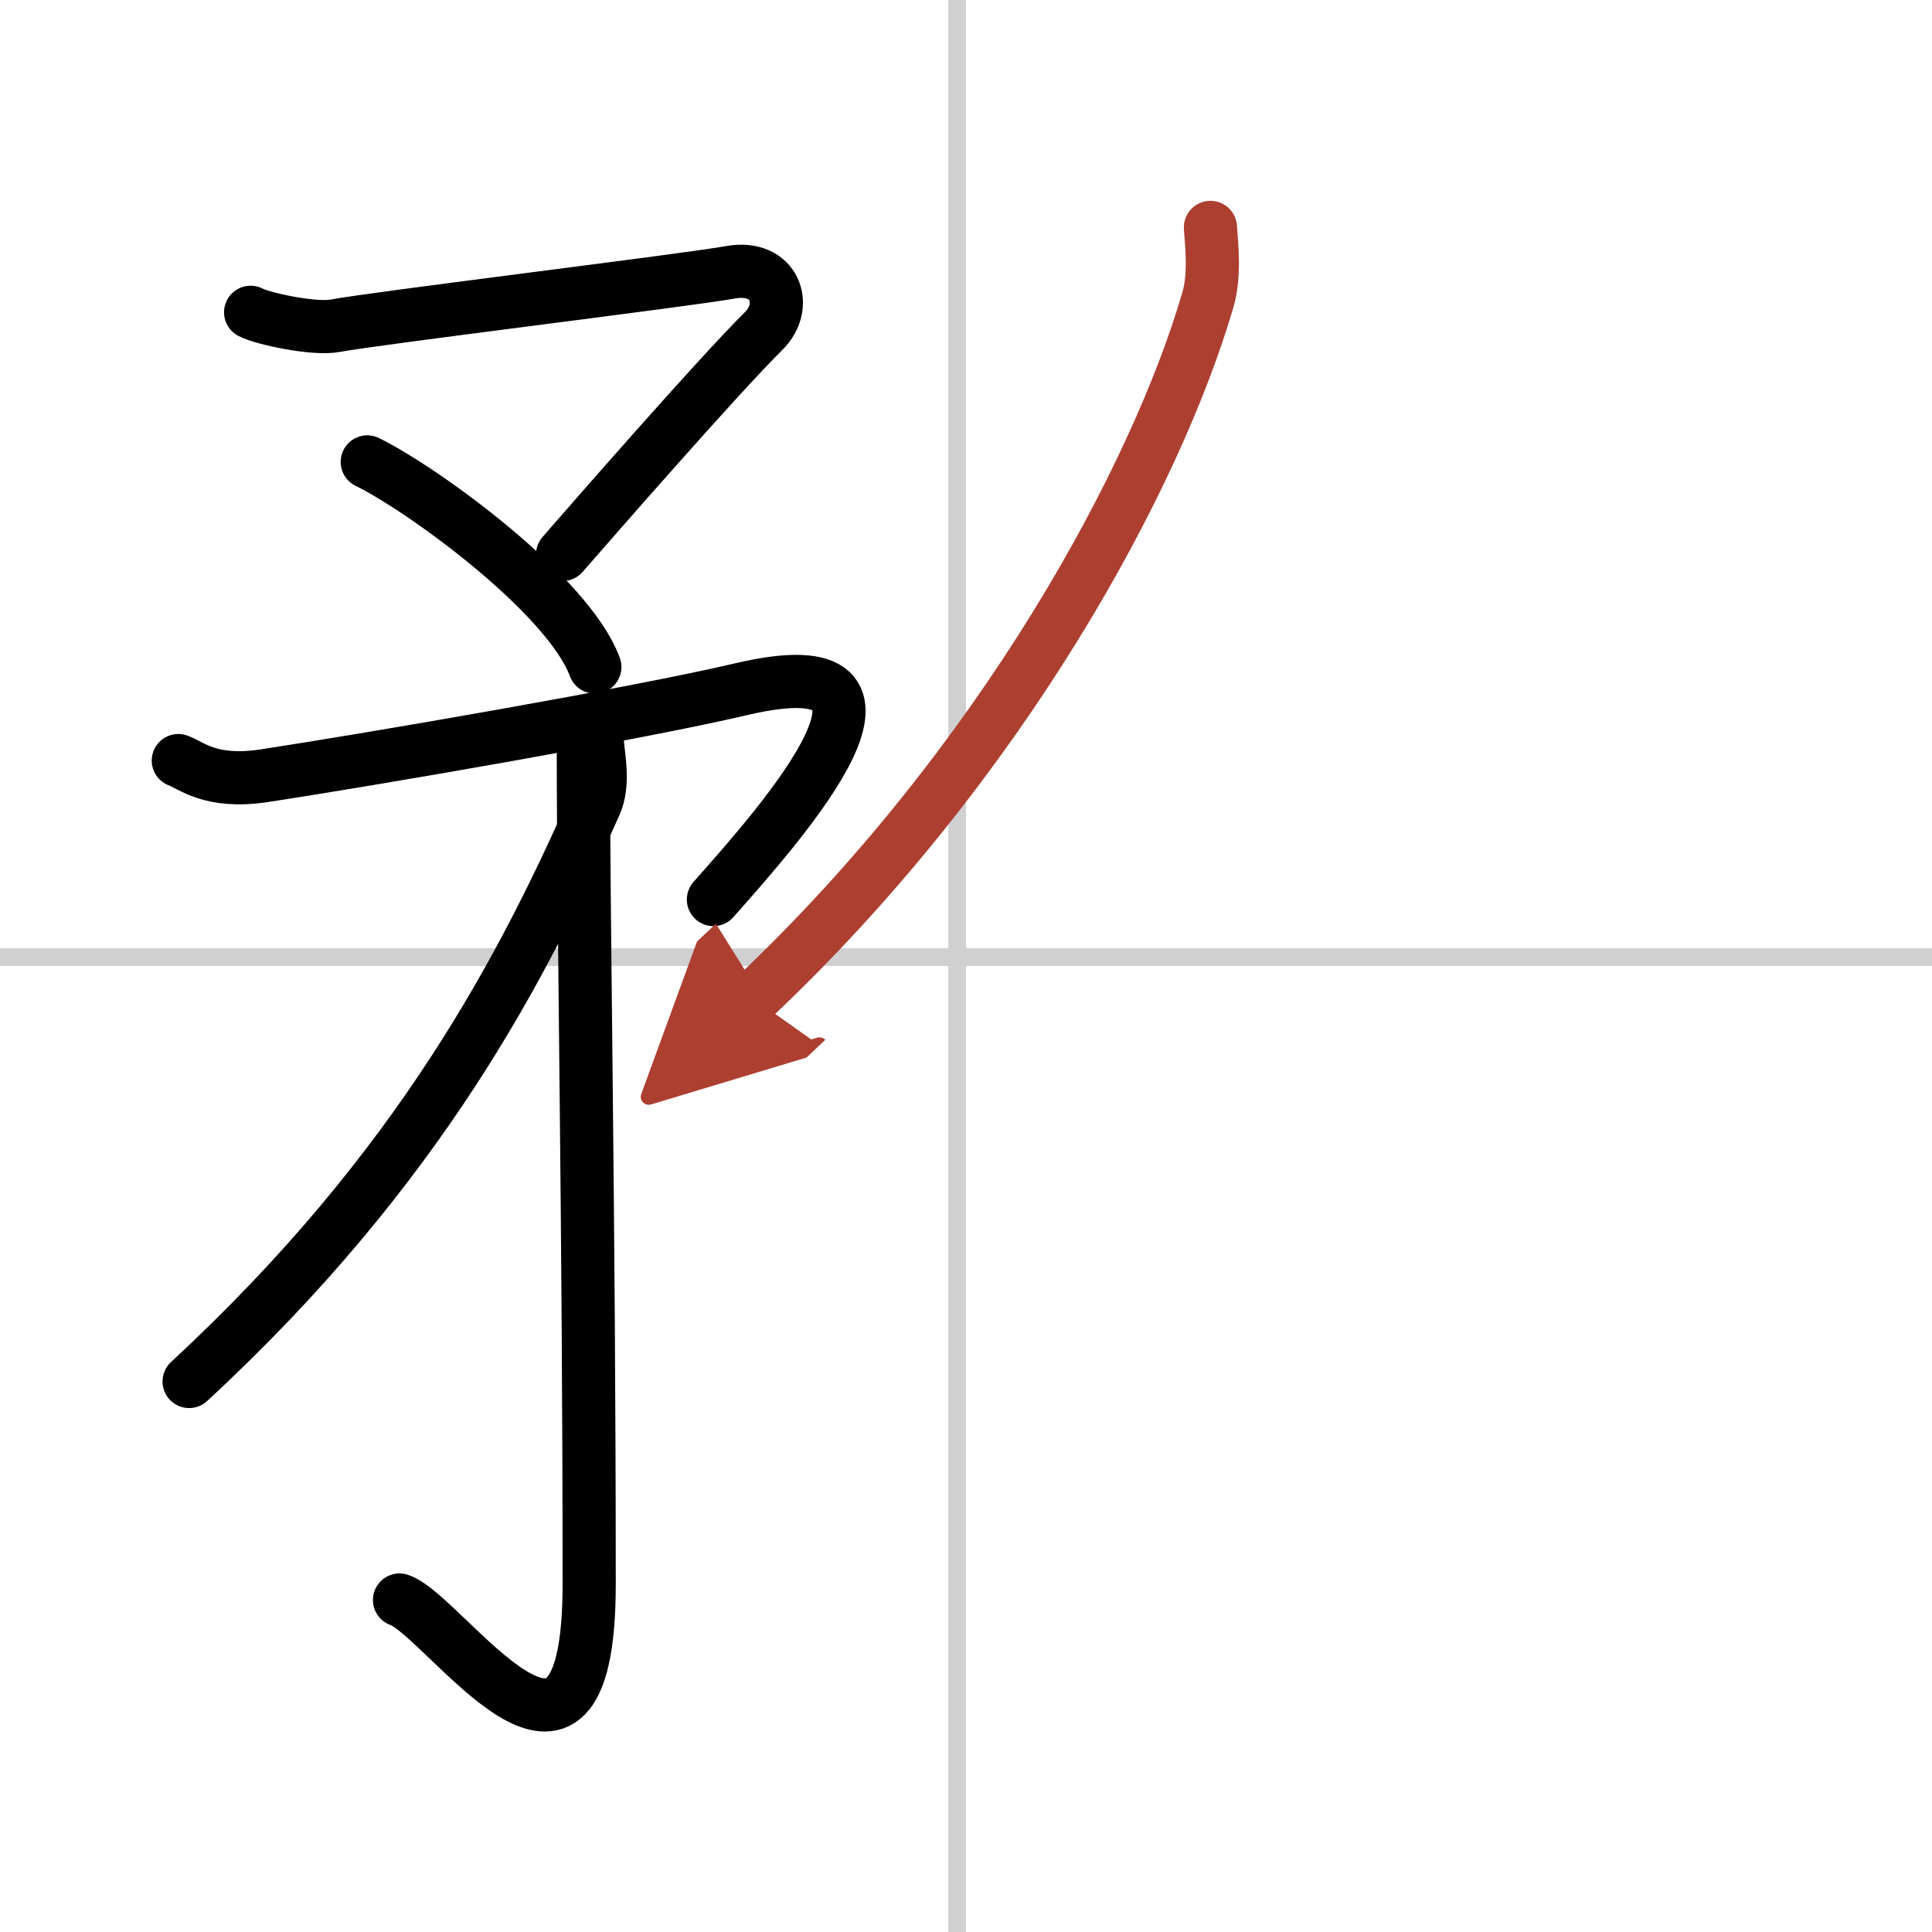
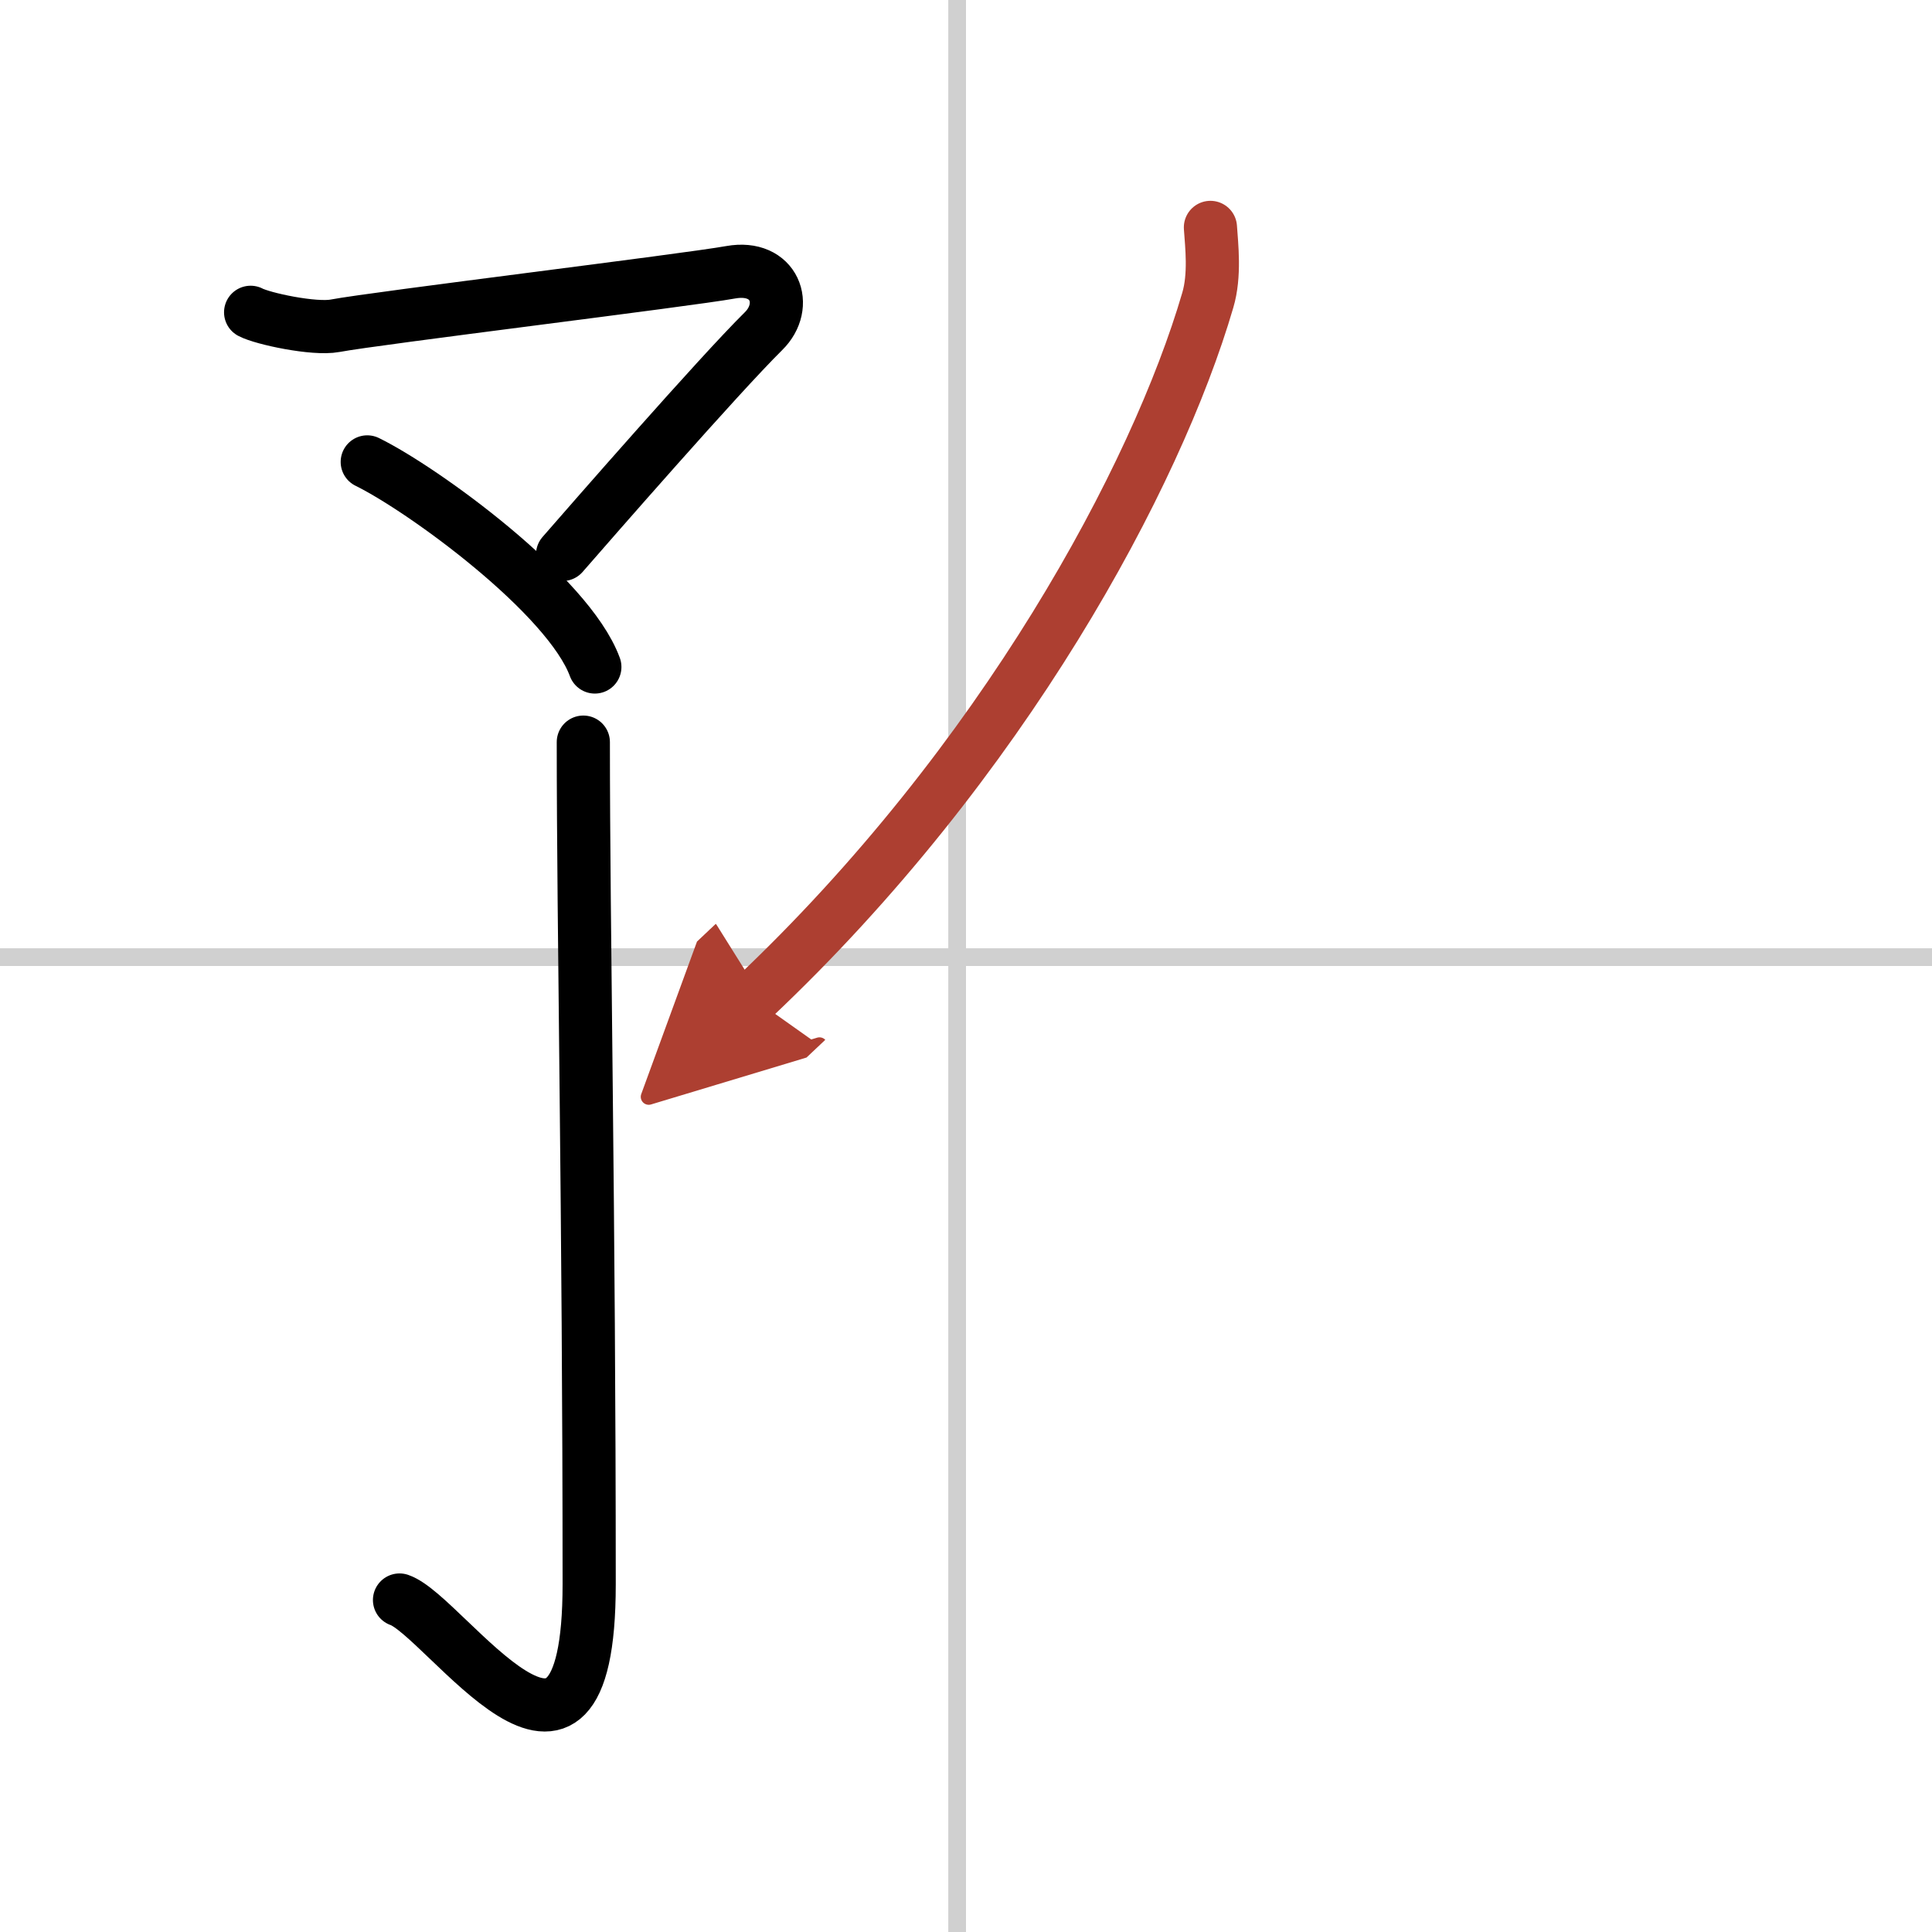
<svg xmlns="http://www.w3.org/2000/svg" width="400" height="400" viewBox="0 0 109 109">
  <defs>
    <marker id="a" markerWidth="4" orient="auto" refX="1" refY="5" viewBox="0 0 10 10">
      <polyline points="0 0 10 5 0 10 1 5" fill="#ad3f31" stroke="#ad3f31" />
    </marker>
  </defs>
  <g fill="none" stroke="#000" stroke-linecap="round" stroke-linejoin="round" stroke-width="3">
-     <rect width="100%" height="100%" fill="#fff" stroke="#fff" />
    <line x1="54" x2="54" y2="109" stroke="#d0d0d0" stroke-width="1" />
    <line x2="109" y1="54" y2="54" stroke="#d0d0d0" stroke-width="1" />
    <path d="m14.14 17.62c0.68 0.36 3.58 0.98 4.76 0.76 2.34-0.44 19.85-2.57 22.33-3.02 2.48-0.44 3.32 1.88 1.84 3.33-2.53 2.5-9.77 10.8-11.33 12.59" />
    <path d="m20.72 26.06c3.16 1.55 11.35 7.51 12.84 11.57" />
-     <path d="m10.06 42.91c0.72 0.25 1.79 1.31 4.82 0.86 6.2-0.95 21.04-3.5 26.95-4.89 11.25-2.63 2.42 7.37-1.58 11.87" />
    <path d="m32.91 41.87c0 10.69 0.33 26.73 0.33 47.51 0 14.3-8.11 1.78-10.7 0.89" />
-     <path d="m33.71 41.97c0.07 0.84 0.37 2.28-0.13 3.4-4.01 9.05-9.85 20.5-22.91 32.57" />
    <path d="m68.29 12.83c0.07 1.02 0.27 2.7-0.15 4.11-2.9 9.92-11.52 26.04-25.65 39.38" marker-end="url(#a)" stroke="#ad3f31" />
  </g>
</svg>